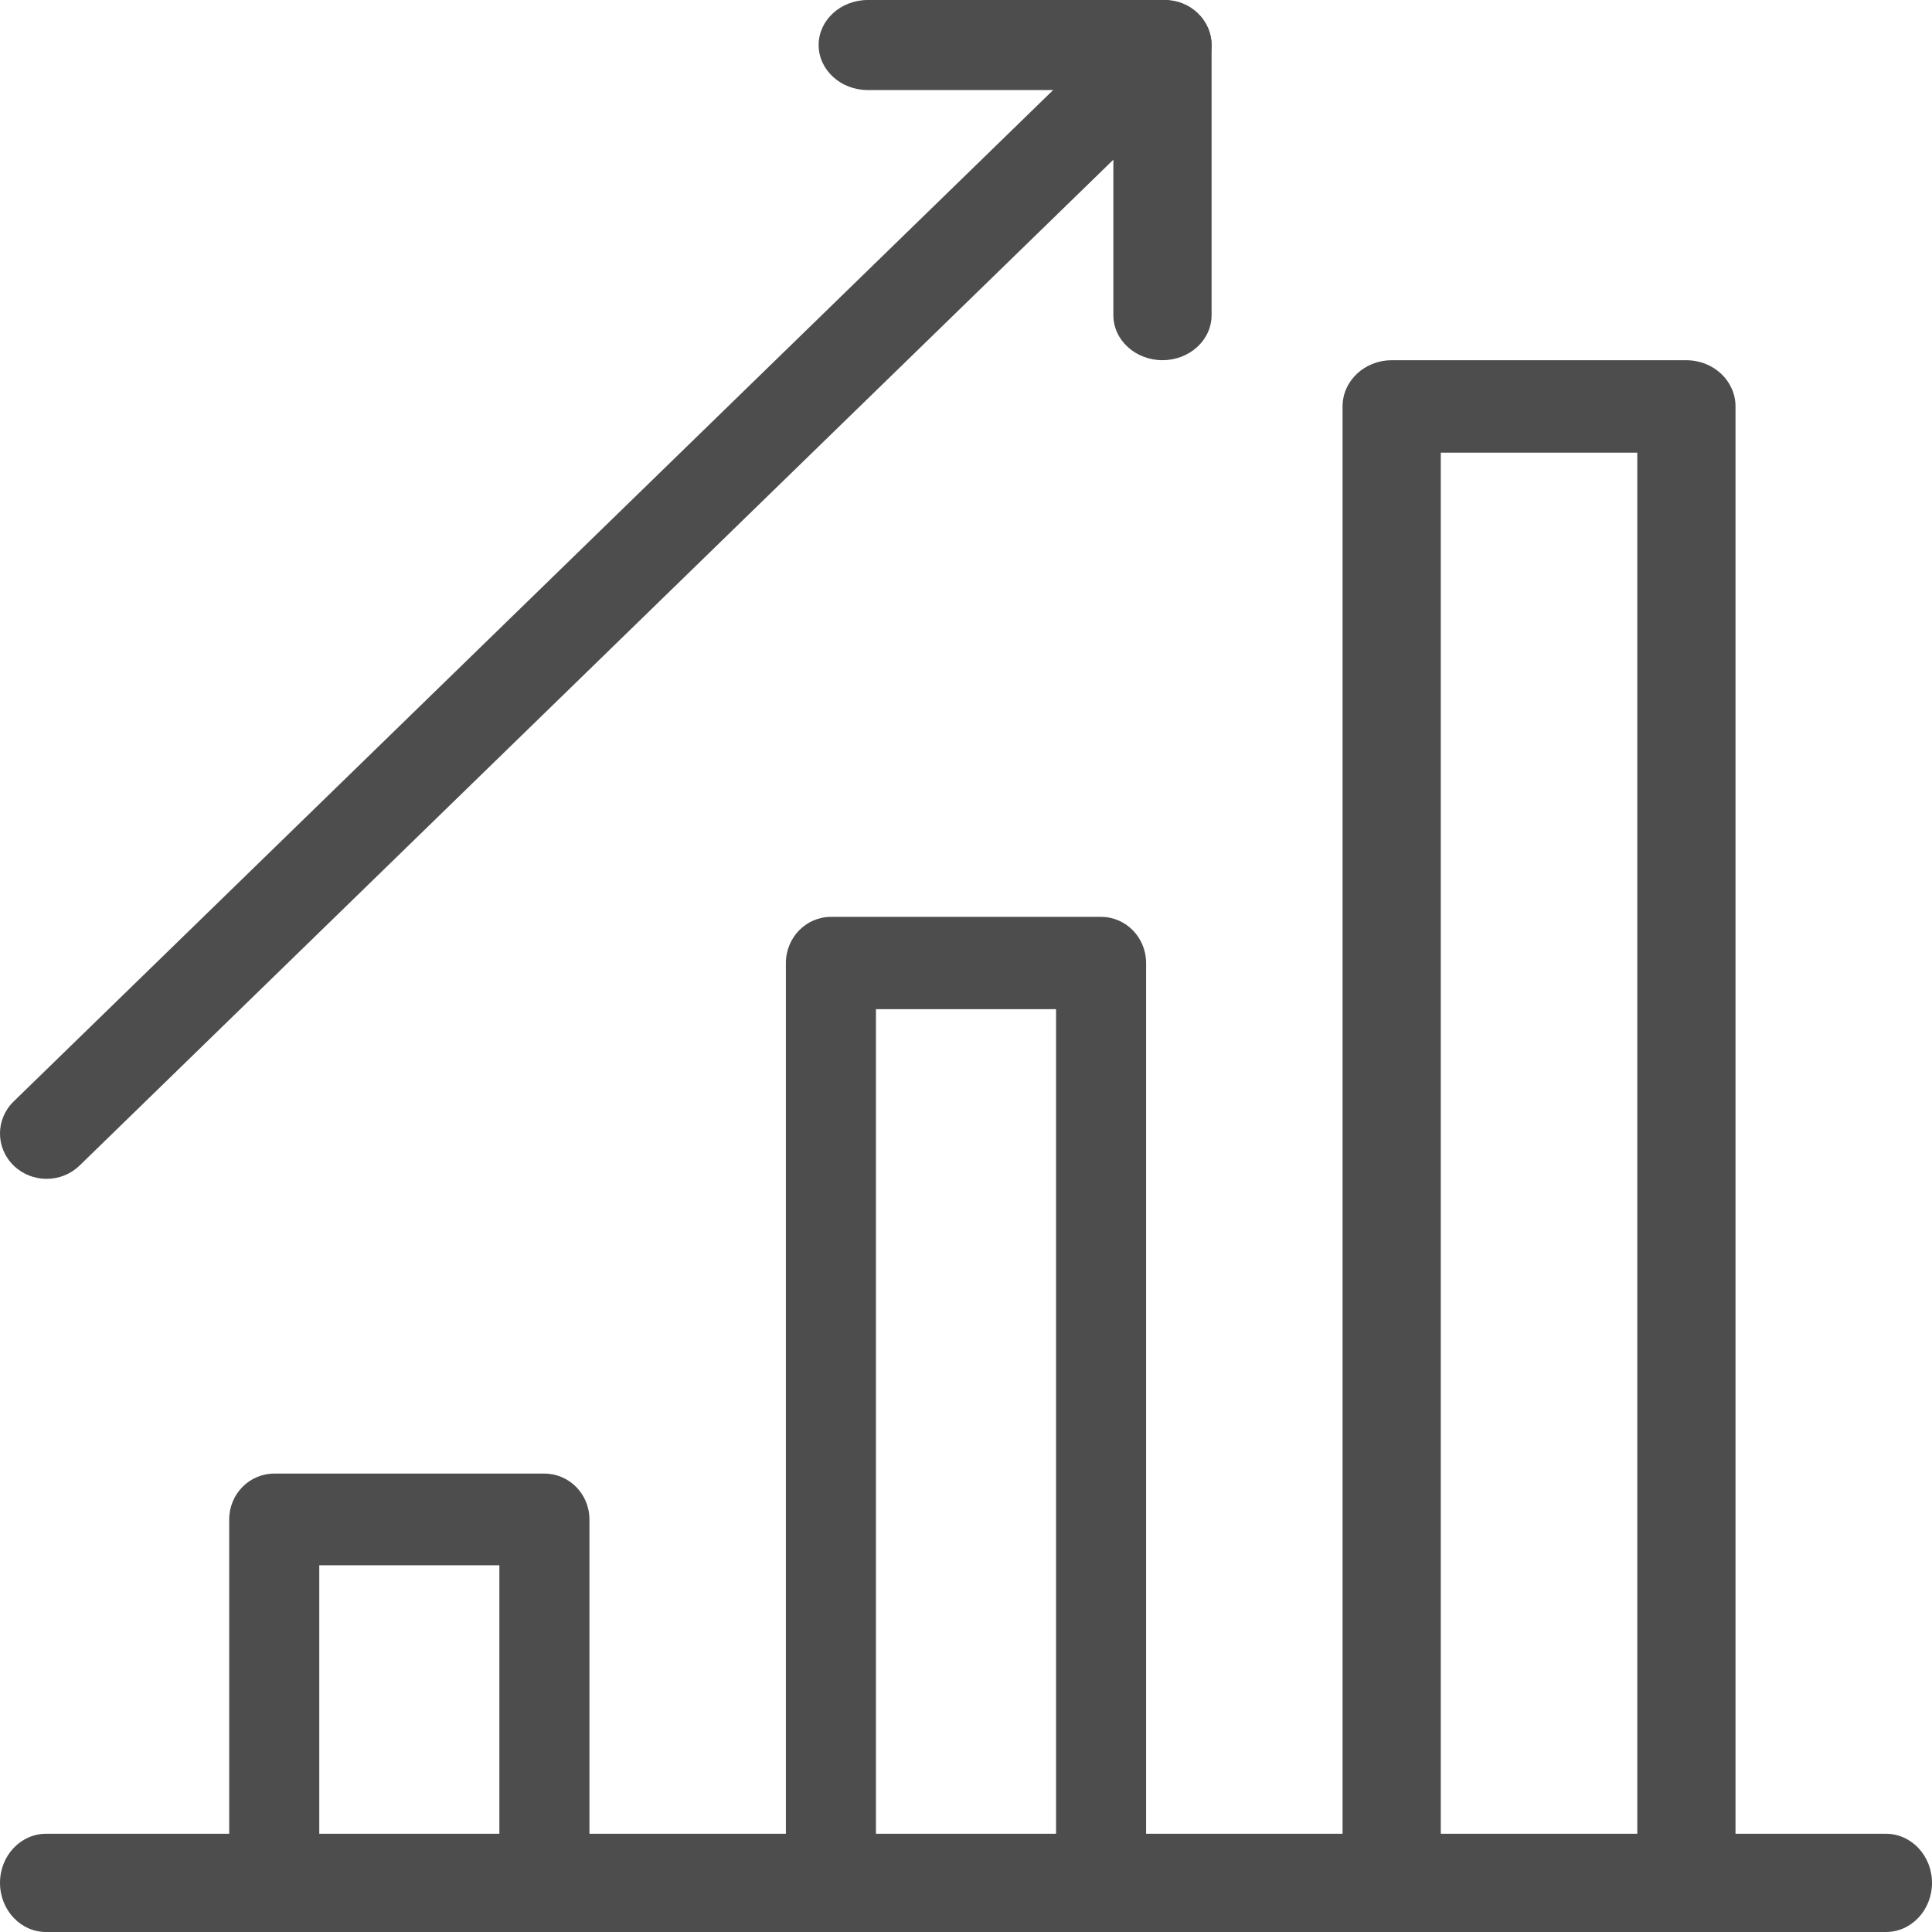
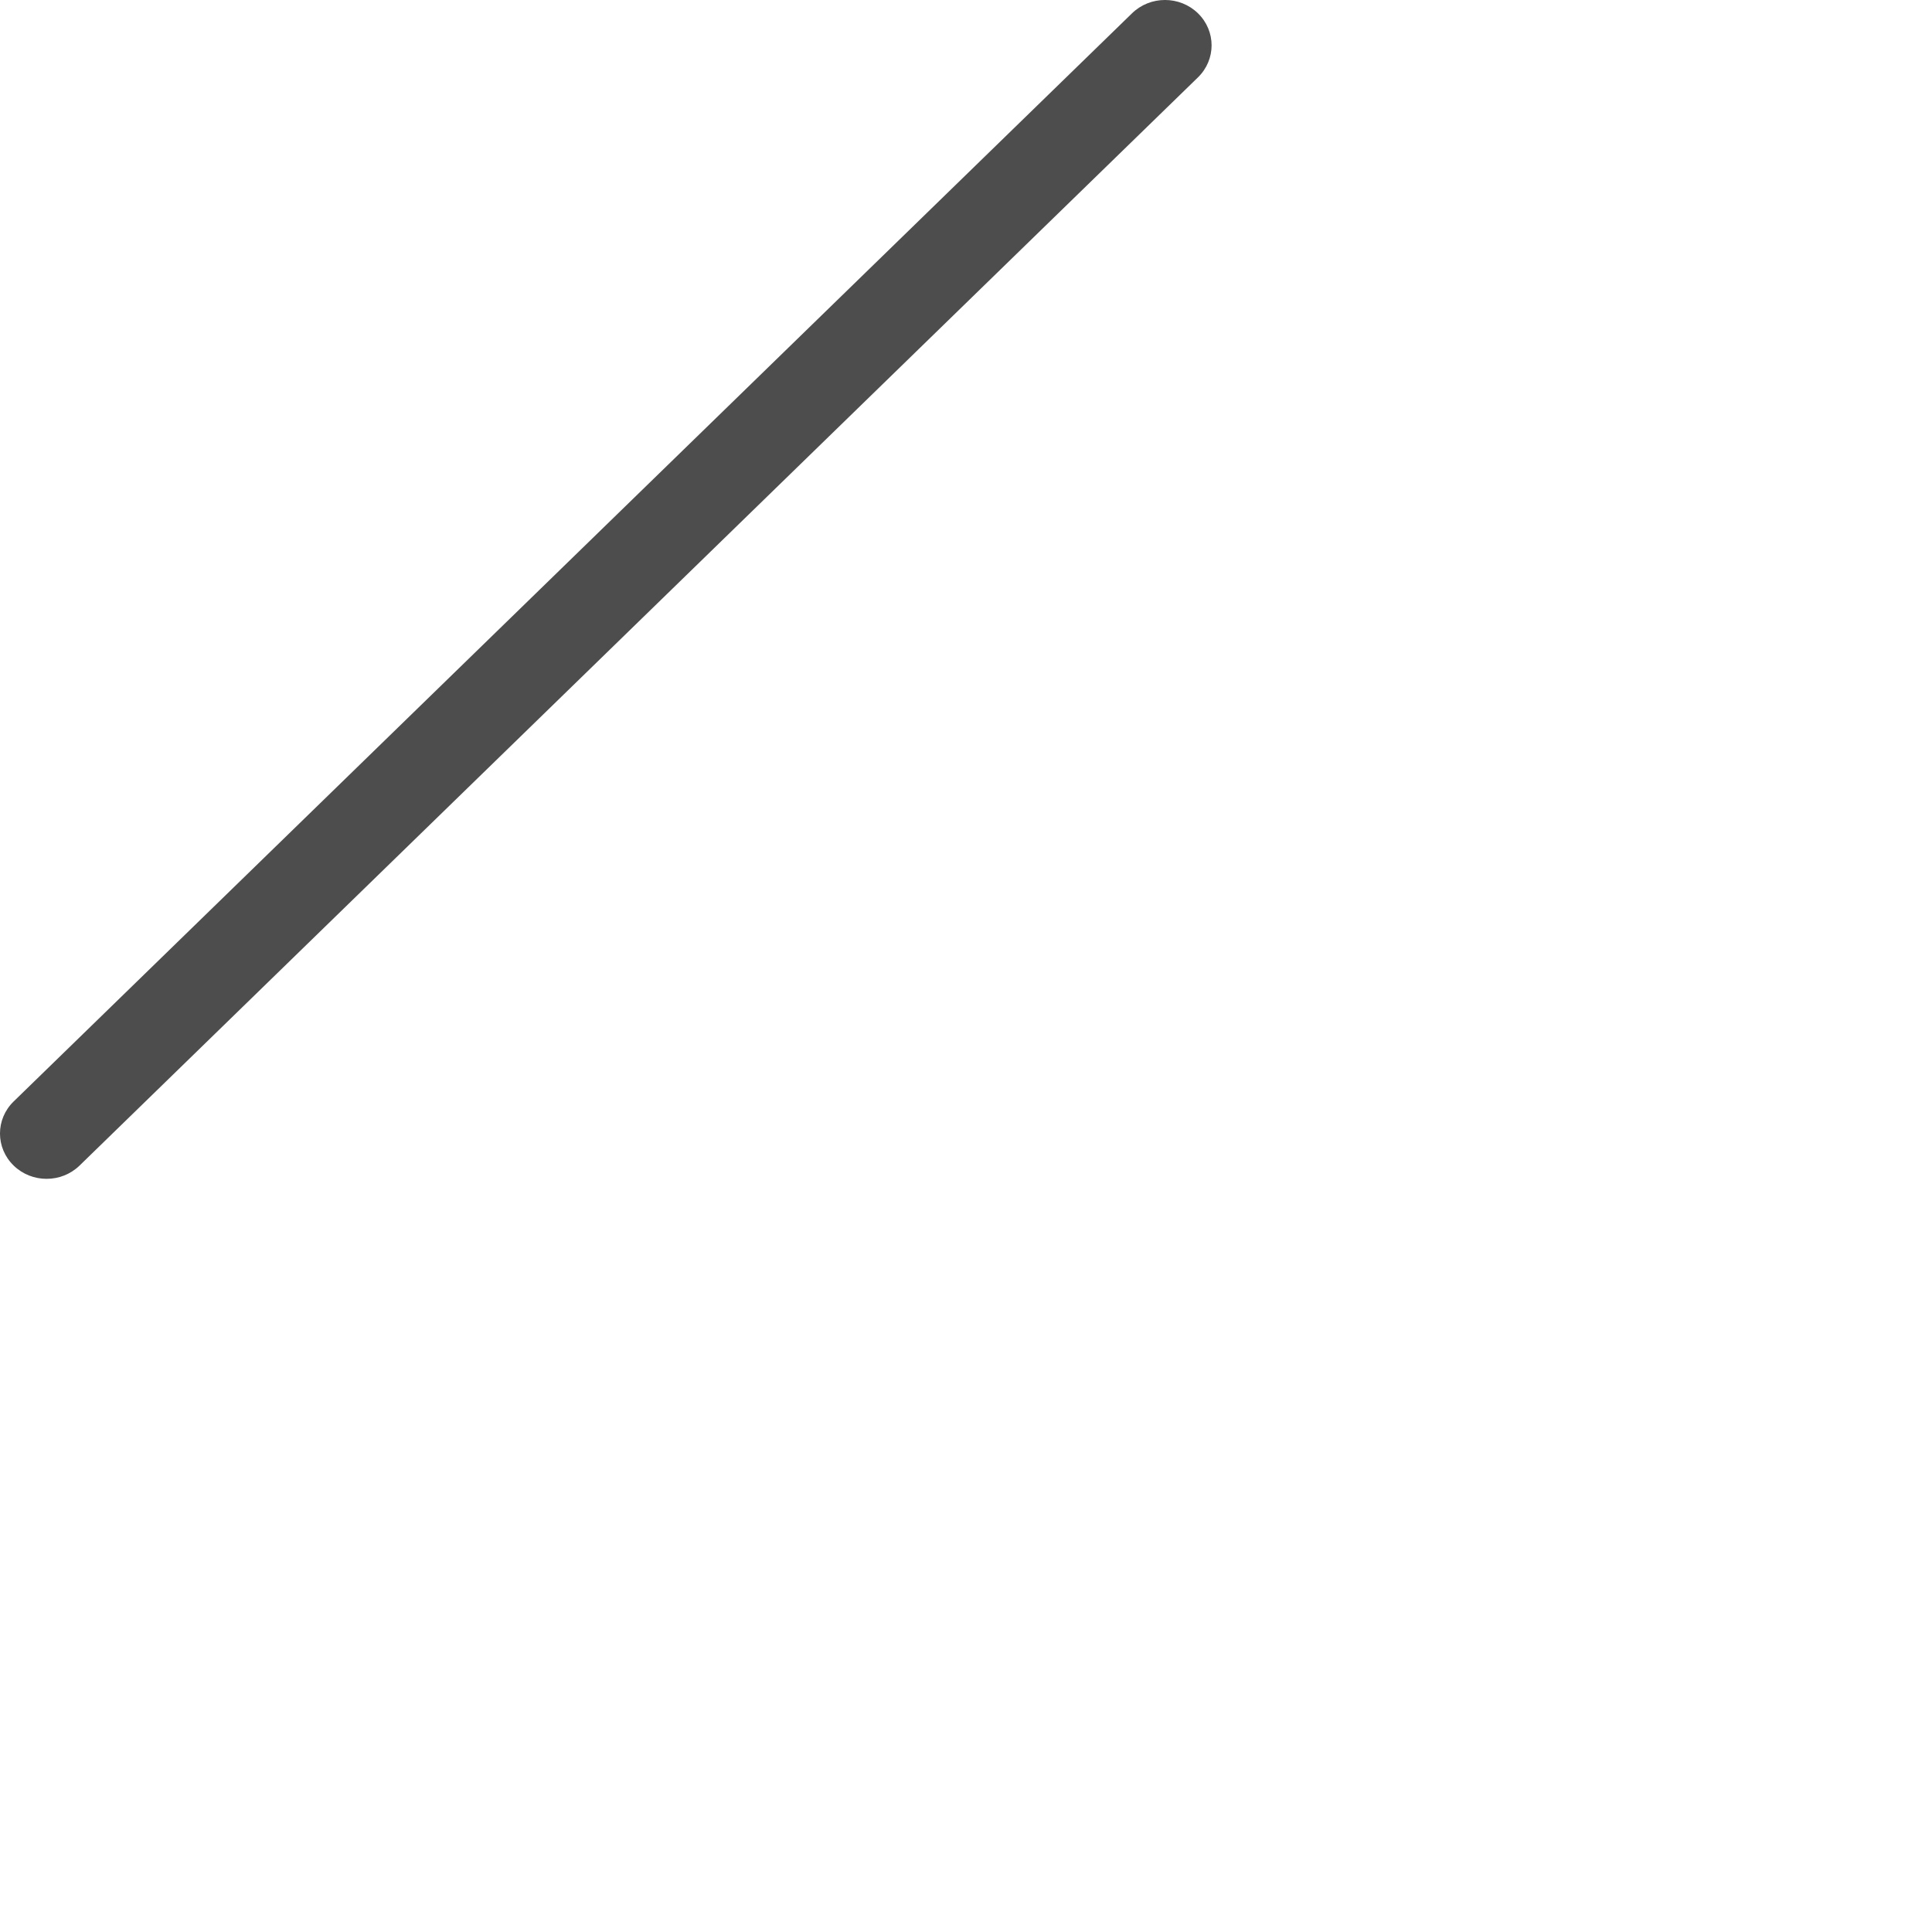
<svg xmlns="http://www.w3.org/2000/svg" fill="none" viewBox="0 0 44 44" height="44" width="44">
-   <path fill="#4D4D4D" d="M12.398 33.56C12.964 33.56 13.424 34.027 13.424 34.604V42.956C13.424 43.533 12.964 44 12.398 44H6.246C5.679 44 5.22 43.533 5.22 42.956V34.604C5.22 34.027 5.679 33.56 6.246 33.56H12.398ZM7.271 41.912H11.373V35.648H7.271V41.912Z" />
-   <path fill="#4D4D4D" d="M25.076 20.881C25.643 20.881 26.102 21.352 26.102 21.932V42.949C26.102 43.529 25.643 44 25.076 44H18.924C18.358 44 17.898 43.529 17.898 42.949V21.932C17.898 21.352 18.358 20.881 18.924 20.881H25.076ZM19.949 41.898H24.051V22.983H19.949V41.898Z" />
-   <path fill="#4D4D4D" d="M38.407 8.204C39.025 8.204 39.525 8.675 39.525 9.256V42.947C39.525 43.529 39.025 44 38.407 44H31.695C31.077 44 30.576 43.529 30.576 42.947V9.256C30.576 8.675 31.077 8.204 31.695 8.204H38.407ZM32.813 41.895H37.288V10.309H32.813V41.895Z" />
  <path fill="#4D4D4D" d="M25.782 0.302C26.196 -0.101 26.868 -0.101 27.282 0.302C27.697 0.706 27.697 1.359 27.282 1.763L1.812 26.545C1.397 26.948 0.725 26.948 0.311 26.545C-0.104 26.142 -0.104 25.488 0.311 25.085L25.782 0.302Z" />
-   <path fill="#4D4D4D" d="M25.356 7.178V2.051H19.763C19.145 2.051 18.644 1.592 18.644 1.025C18.644 0.459 19.145 0 19.763 0H26.475C27.092 0 27.593 0.459 27.593 1.025V7.178C27.593 7.744 27.092 8.203 26.475 8.203C25.857 8.203 25.356 7.744 25.356 7.178Z" />
-   <path fill="#4D4D4D" d="M42.952 41.763C43.531 41.763 44 42.264 44 42.881C44 43.499 43.531 44 42.952 44H1.048C0.469 44 0 43.499 0 42.881C0 42.264 0.469 41.763 1.048 41.763H42.952Z" />
</svg>